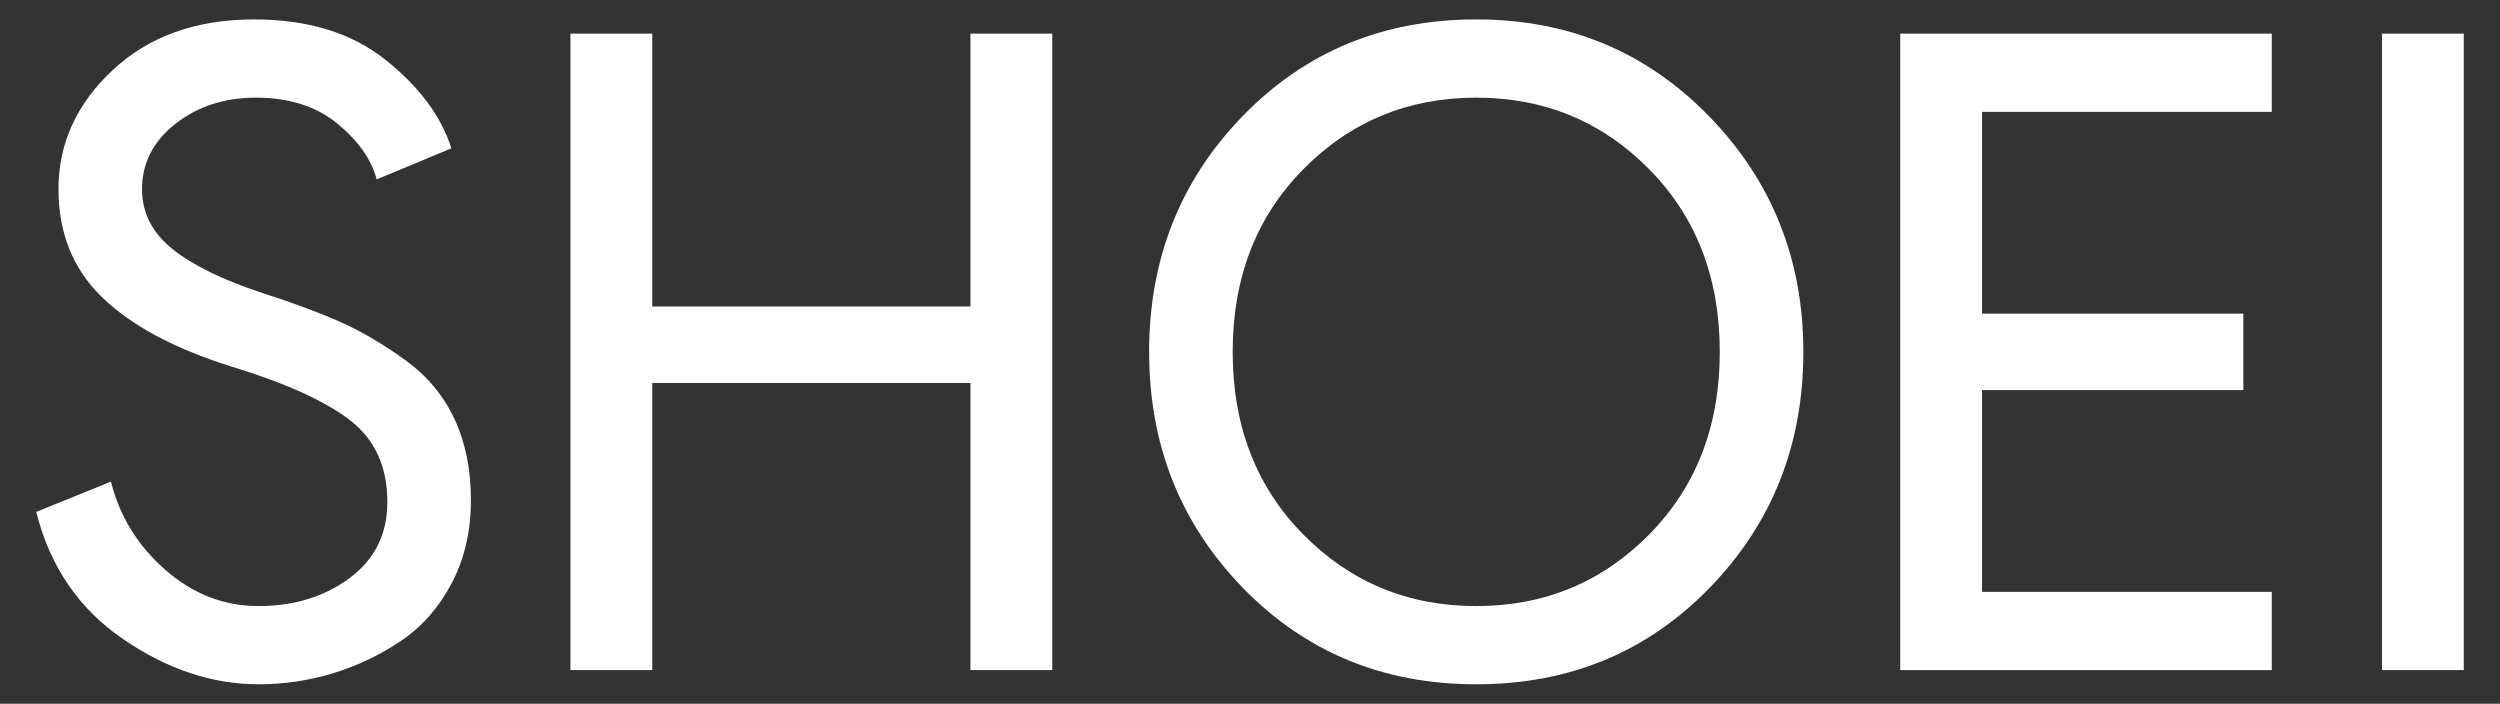
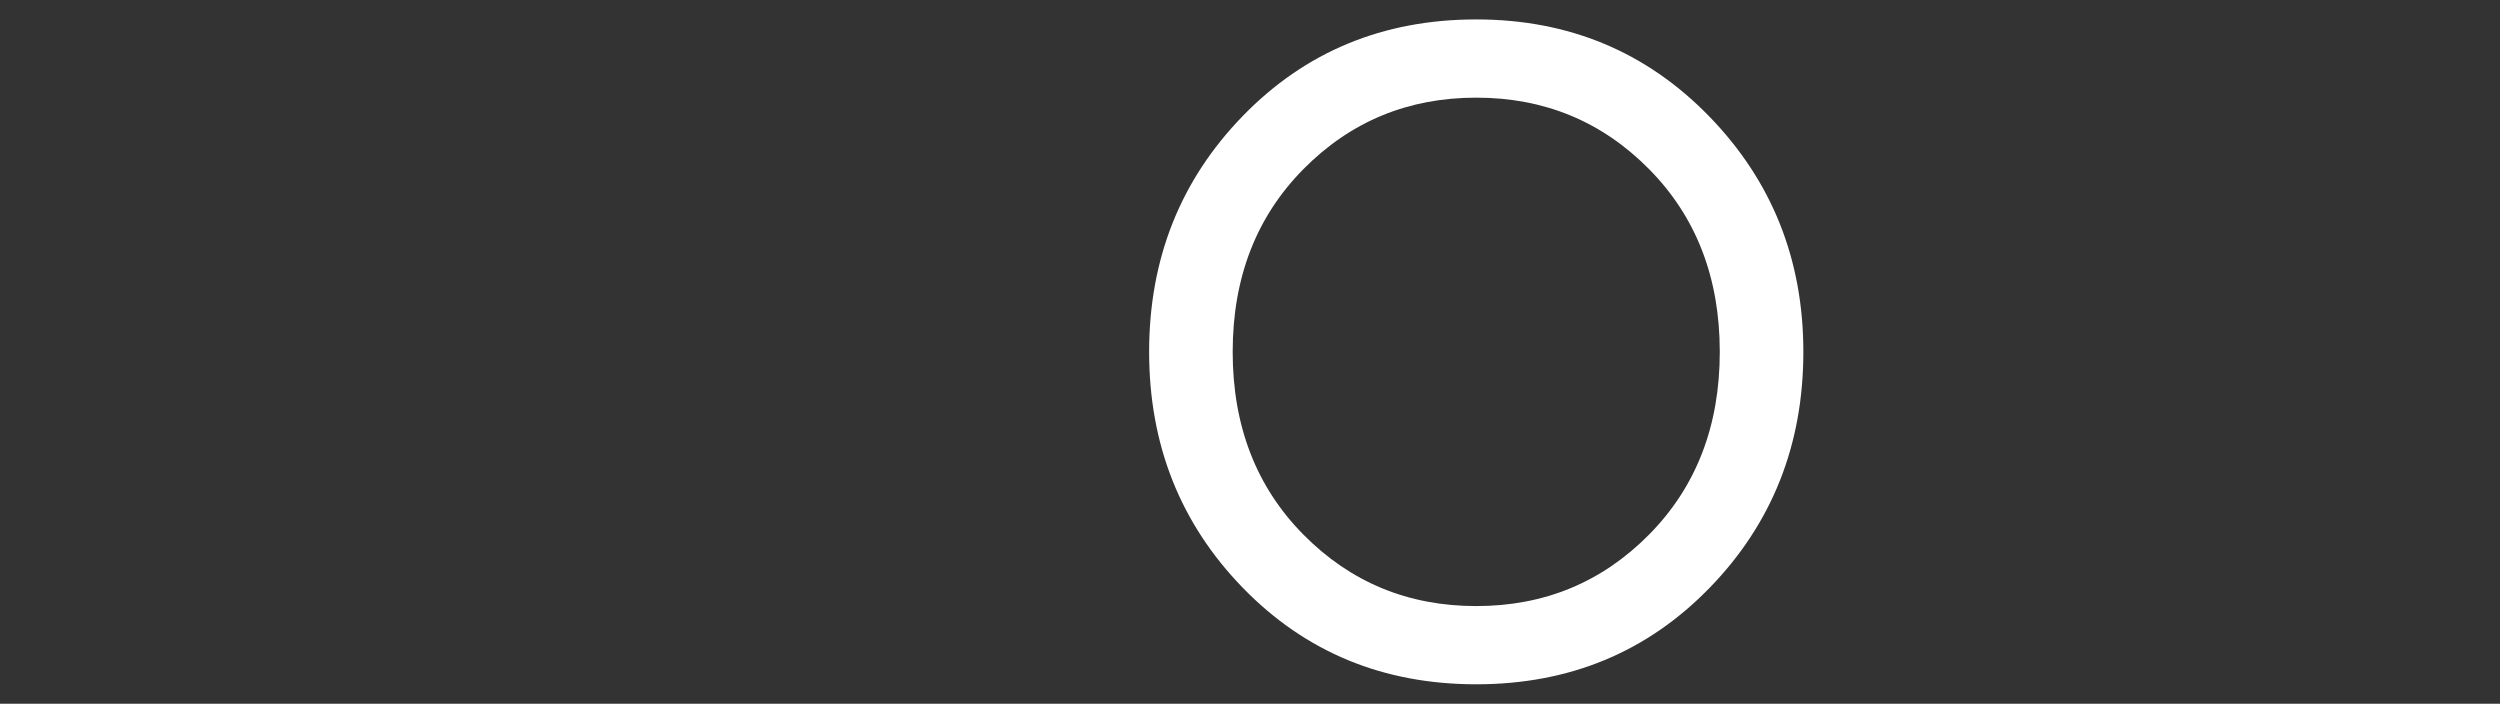
<svg xmlns="http://www.w3.org/2000/svg" version="1.1" id="レイヤー_1" x="0px" y="0px" width="135px" height="38px" viewBox="0 0 135 38" enable-background="new 0 0 135 38" xml:space="preserve">
  <rect x="0" y="0" width="135" height="38" fill="#333333" stroke="none" />
  <g>
    <g>
-       <path fill="#FFFFFF" d="M13.957,36.952c-2.496,0-4.937-0.815-7.32-2.447c-2.384-1.633-3.944-3.92-4.68-6.864l4.032-1.632    c0.48,1.889,1.464,3.479,2.952,4.775c1.488,1.297,3.16,1.944,5.016,1.944c1.92,0,3.56-0.504,4.92-1.512    c1.36-1.009,2.04-2.376,2.04-4.104c0-1.92-0.68-3.399-2.04-4.439c-1.36-1.04-3.512-2.008-6.456-2.904    c-3.041-0.96-5.345-2.2-6.912-3.72c-1.568-1.52-2.352-3.464-2.352-5.832c0-2.464,0.976-4.608,2.928-6.432    c1.952-1.824,4.496-2.736,7.632-2.736c2.912,0,5.28,0.728,7.104,2.184c1.824,1.457,3.007,3.048,3.552,4.776l-4.032,1.68    c-0.288-1.087-1-2.096-2.136-3.024c-1.136-0.928-2.6-1.392-4.392-1.392c-1.696,0-3.144,0.473-4.344,1.416    c-1.2,0.944-1.8,2.12-1.8,3.528c0,1.28,0.552,2.36,1.656,3.24s2.728,1.672,4.872,2.375c1.696,0.545,3.112,1.073,4.248,1.584    c1.135,0.513,2.288,1.193,3.456,2.041c1.167,0.848,2.047,1.903,2.64,3.167c0.592,1.266,0.888,2.729,0.888,4.393    s-0.344,3.152-1.032,4.464c-0.688,1.313-1.6,2.353-2.736,3.12c-1.136,0.768-2.36,1.353-3.672,1.752    C16.677,36.752,15.333,36.952,13.957,36.952z" />
-       <path fill="#FFFFFF" d="M30.805,36.184V1.816h4.416v14.736h17.184V1.816h4.416v34.368h-4.416V20.68H35.221v15.504H30.805z" />
      <path fill="#FFFFFF" d="M92.317,31.745c-3.377,3.472-7.576,5.207-12.6,5.207c-5.025,0-9.225-1.735-12.601-5.207    C63.74,28.272,62.053,24.024,62.053,19c0-5.023,1.688-9.271,5.063-12.743c3.376-3.472,7.576-5.208,12.601-5.208    c4.992,0,9.184,1.744,12.576,5.231c3.391,3.488,5.088,7.729,5.088,12.72C97.381,24.024,95.692,28.272,92.317,31.745z     M70.379,28.864c2.545,2.576,5.656,3.864,9.338,3.864c3.68,0,6.791-1.288,9.336-3.864C91.596,26.289,92.868,23,92.868,19    c0-3.999-1.271-7.287-3.814-9.863c-2.545-2.576-5.656-3.864-9.336-3.864c-3.682,0-6.793,1.289-9.338,3.864    C67.837,11.712,66.565,15,66.565,19C66.565,23,67.837,26.289,70.379,28.864z" />
-       <path fill="#FFFFFF" d="M122.676,6.04h-15.648v10.896h14.113v4.128h-14.113v10.896h15.648v4.225h-20.064V1.816h20.064V6.04z" />
-       <path fill="#FFFFFF" d="M128.627,36.184V1.816h4.416v34.368H128.627z" />
    </g>
  </g>
</svg>